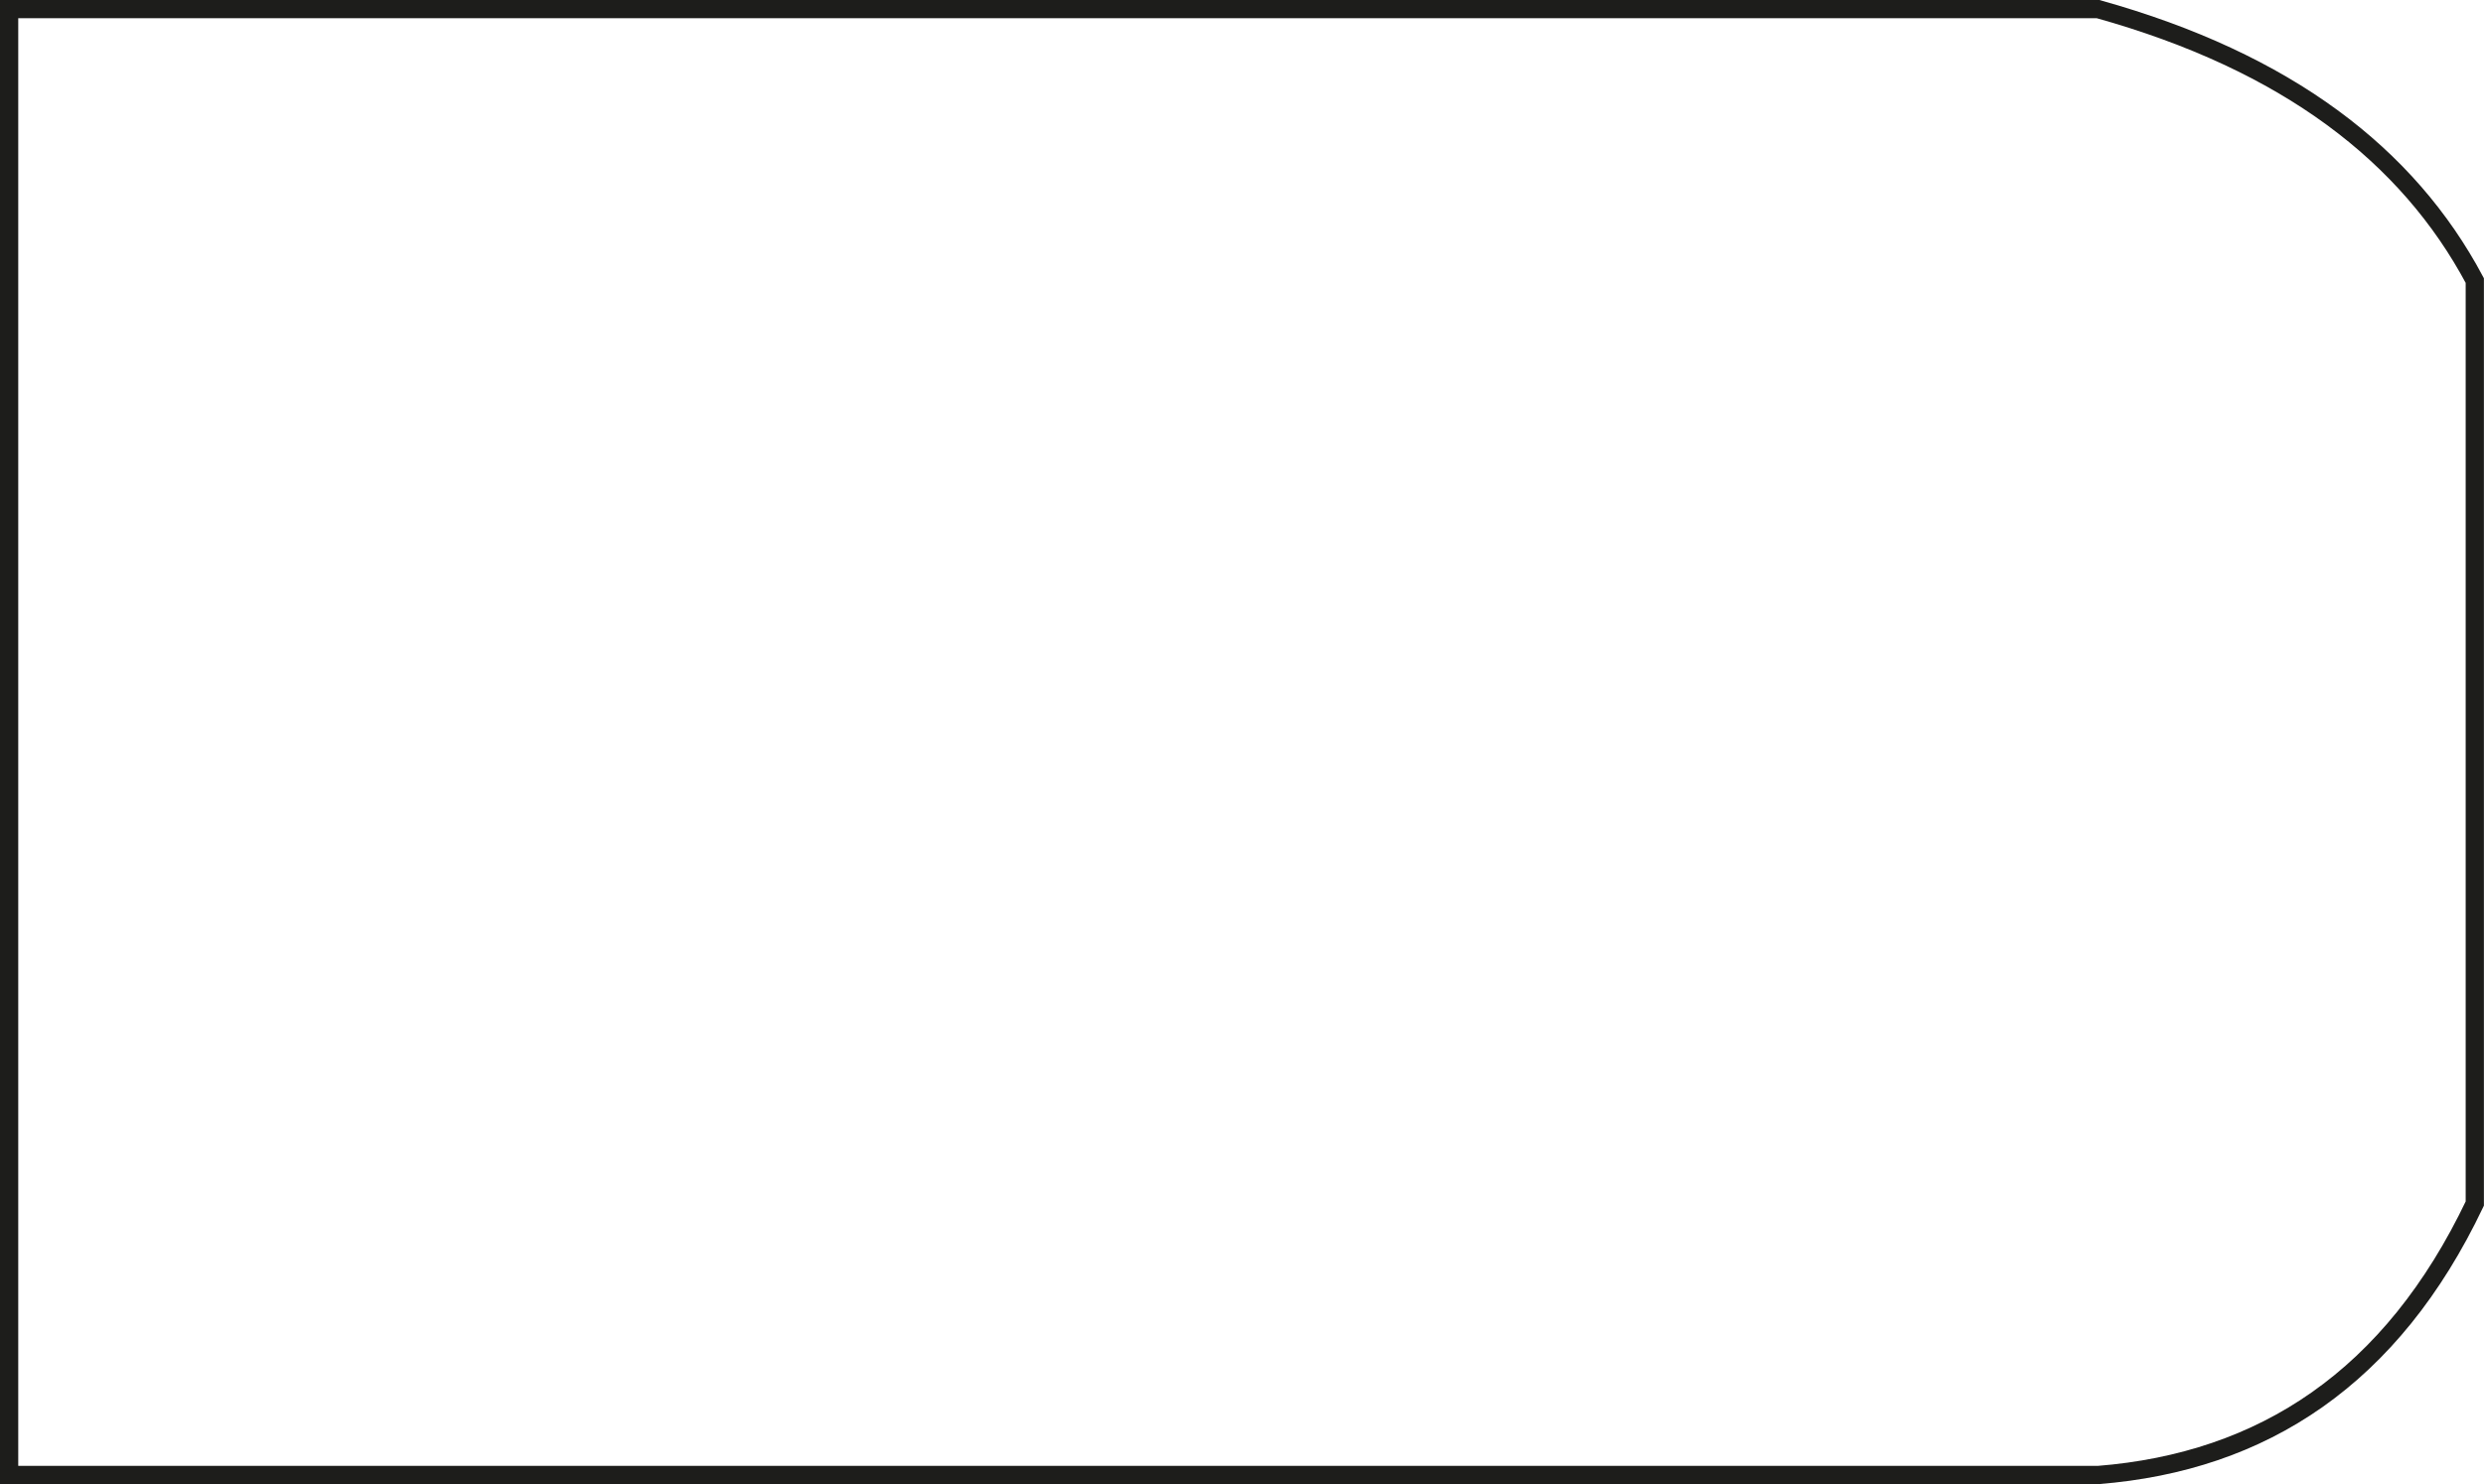
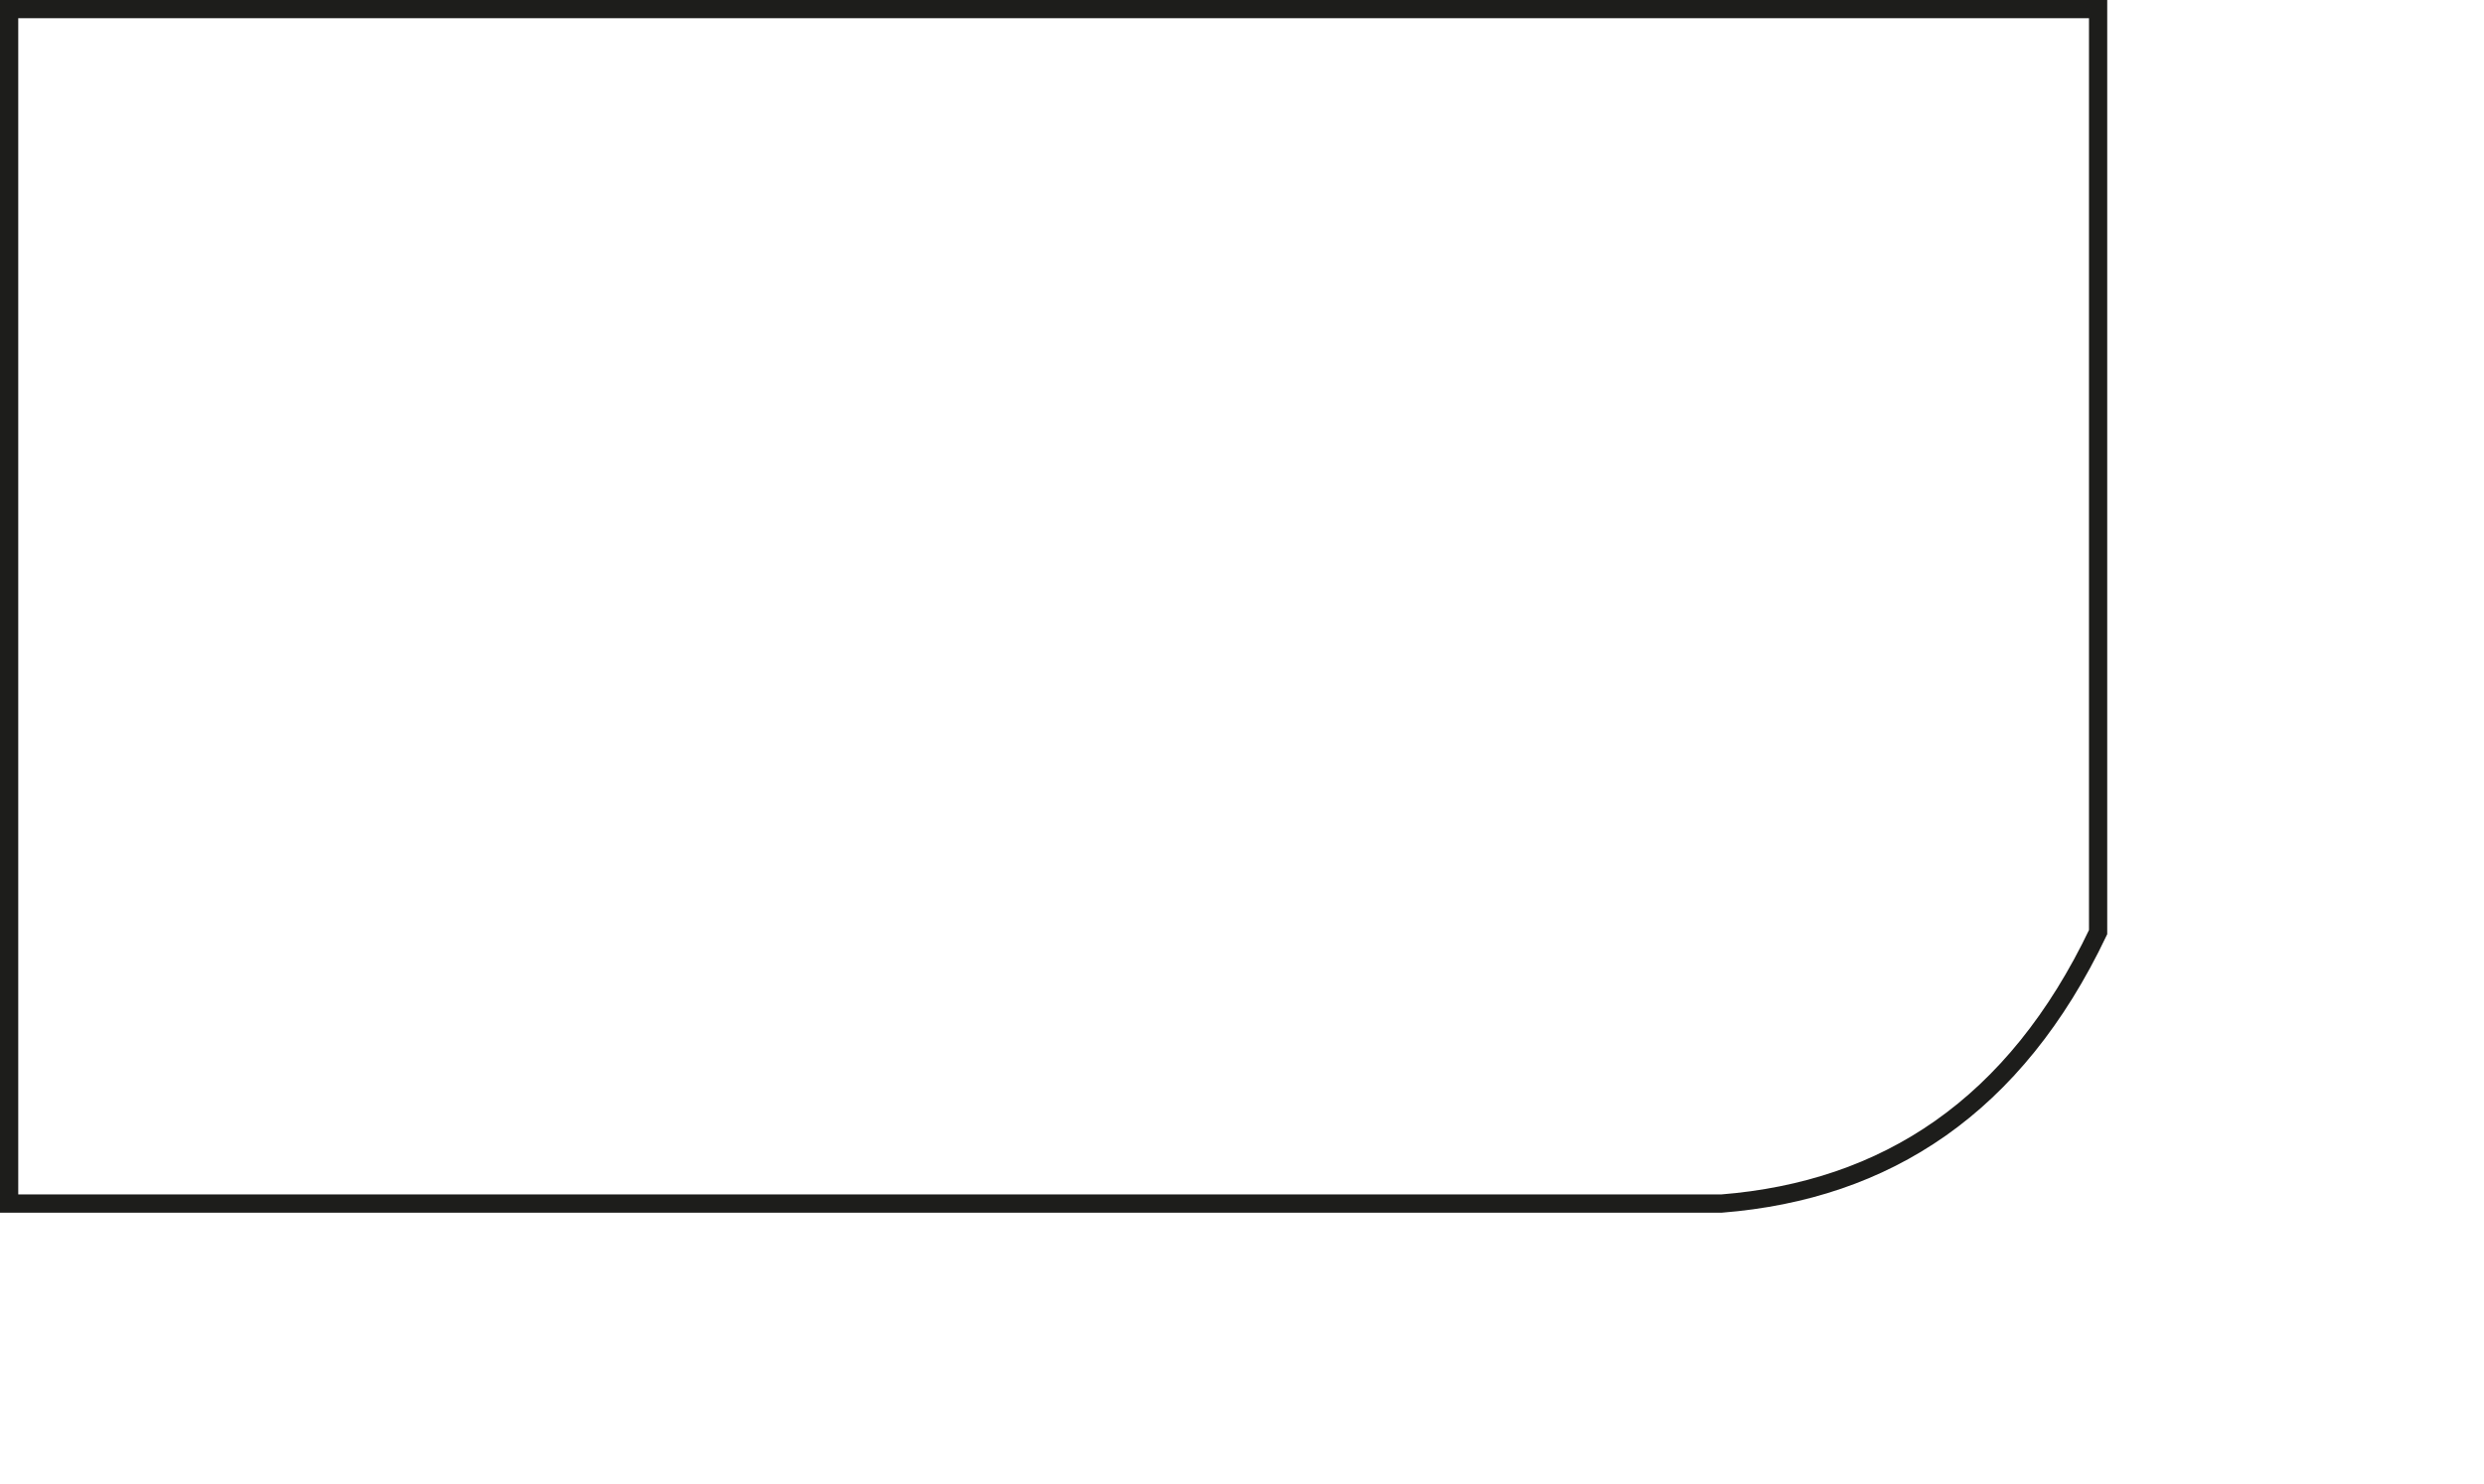
<svg xmlns="http://www.w3.org/2000/svg" id="Layer_1" viewBox="0 0 272.35 162.77">
  <defs>
    <style>.cls-1{fill:none;stroke:#1d1d1b;stroke-miterlimit:10;stroke-width:2px;}</style>
  </defs>
-   <path class="cls-1" d="M1,1h229.04c20.7,5.78,33.97,16,41.3,29.77v101.23c-9.09,19.09-23.21,28.33-41.3,29.77H1S1,1,1,1Z" />
+   <path class="cls-1" d="M1,1h229.04v101.23c-9.09,19.09-23.21,28.33-41.3,29.77H1S1,1,1,1Z" />
</svg>